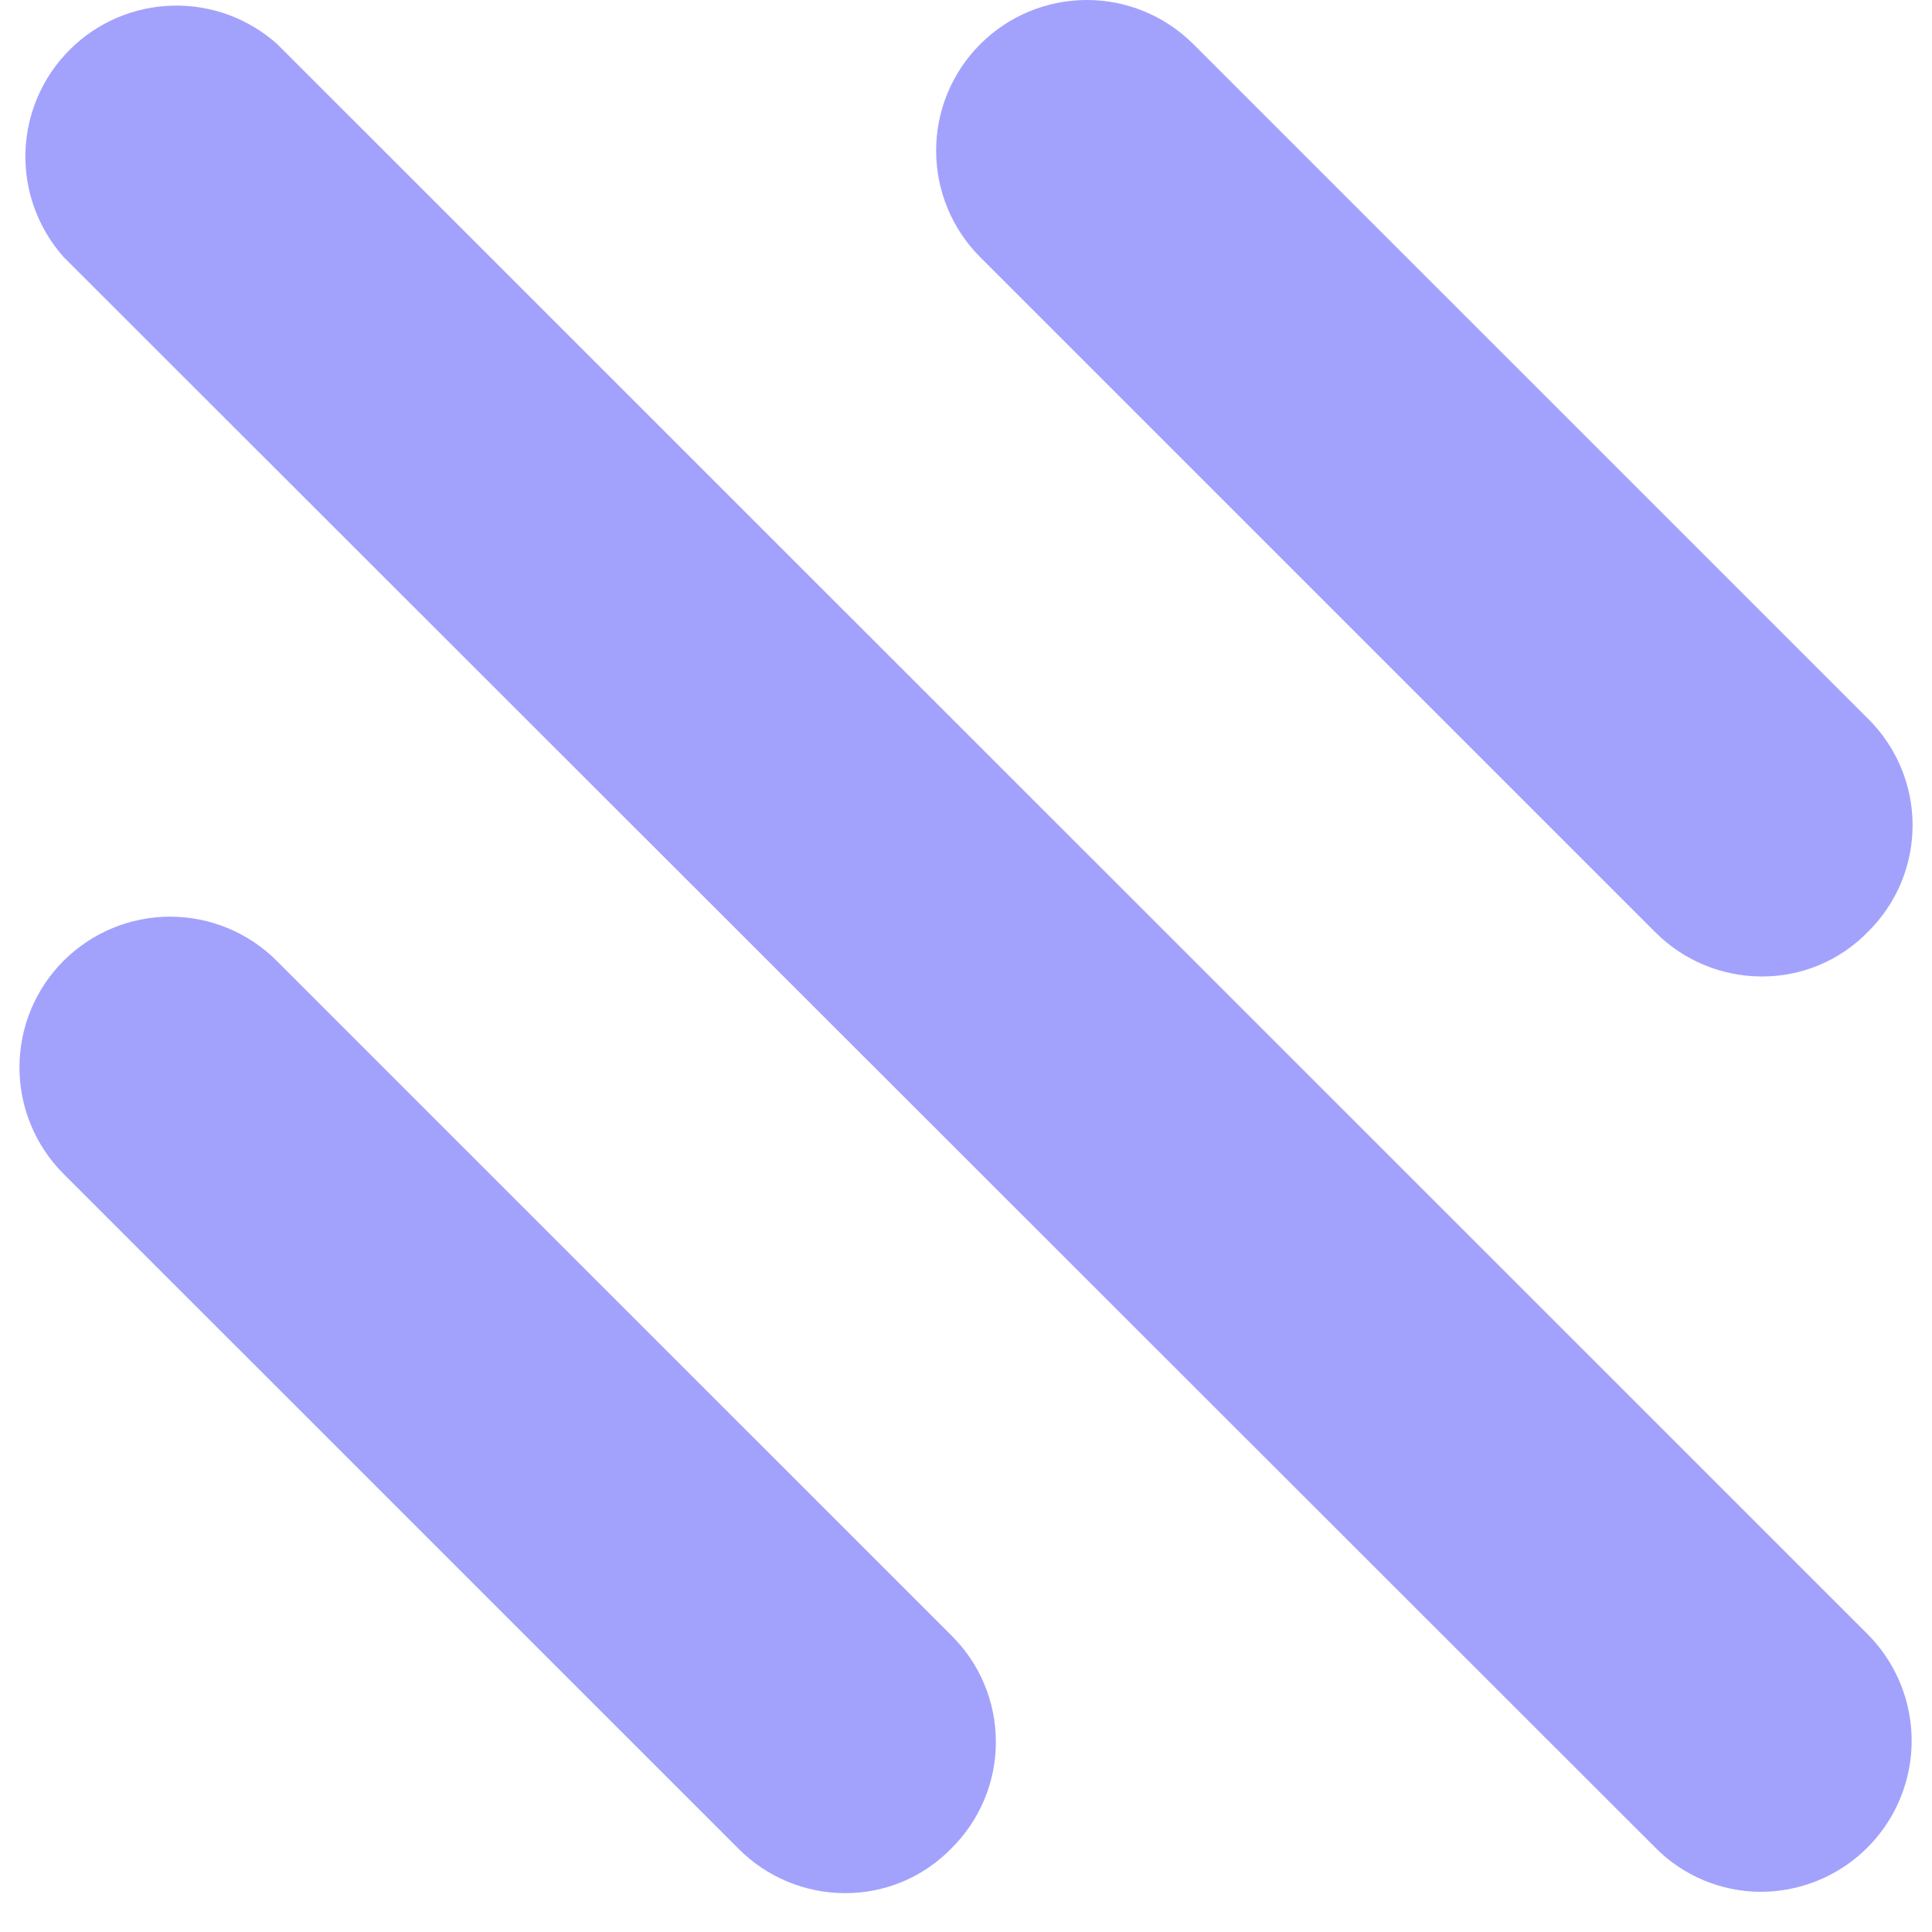
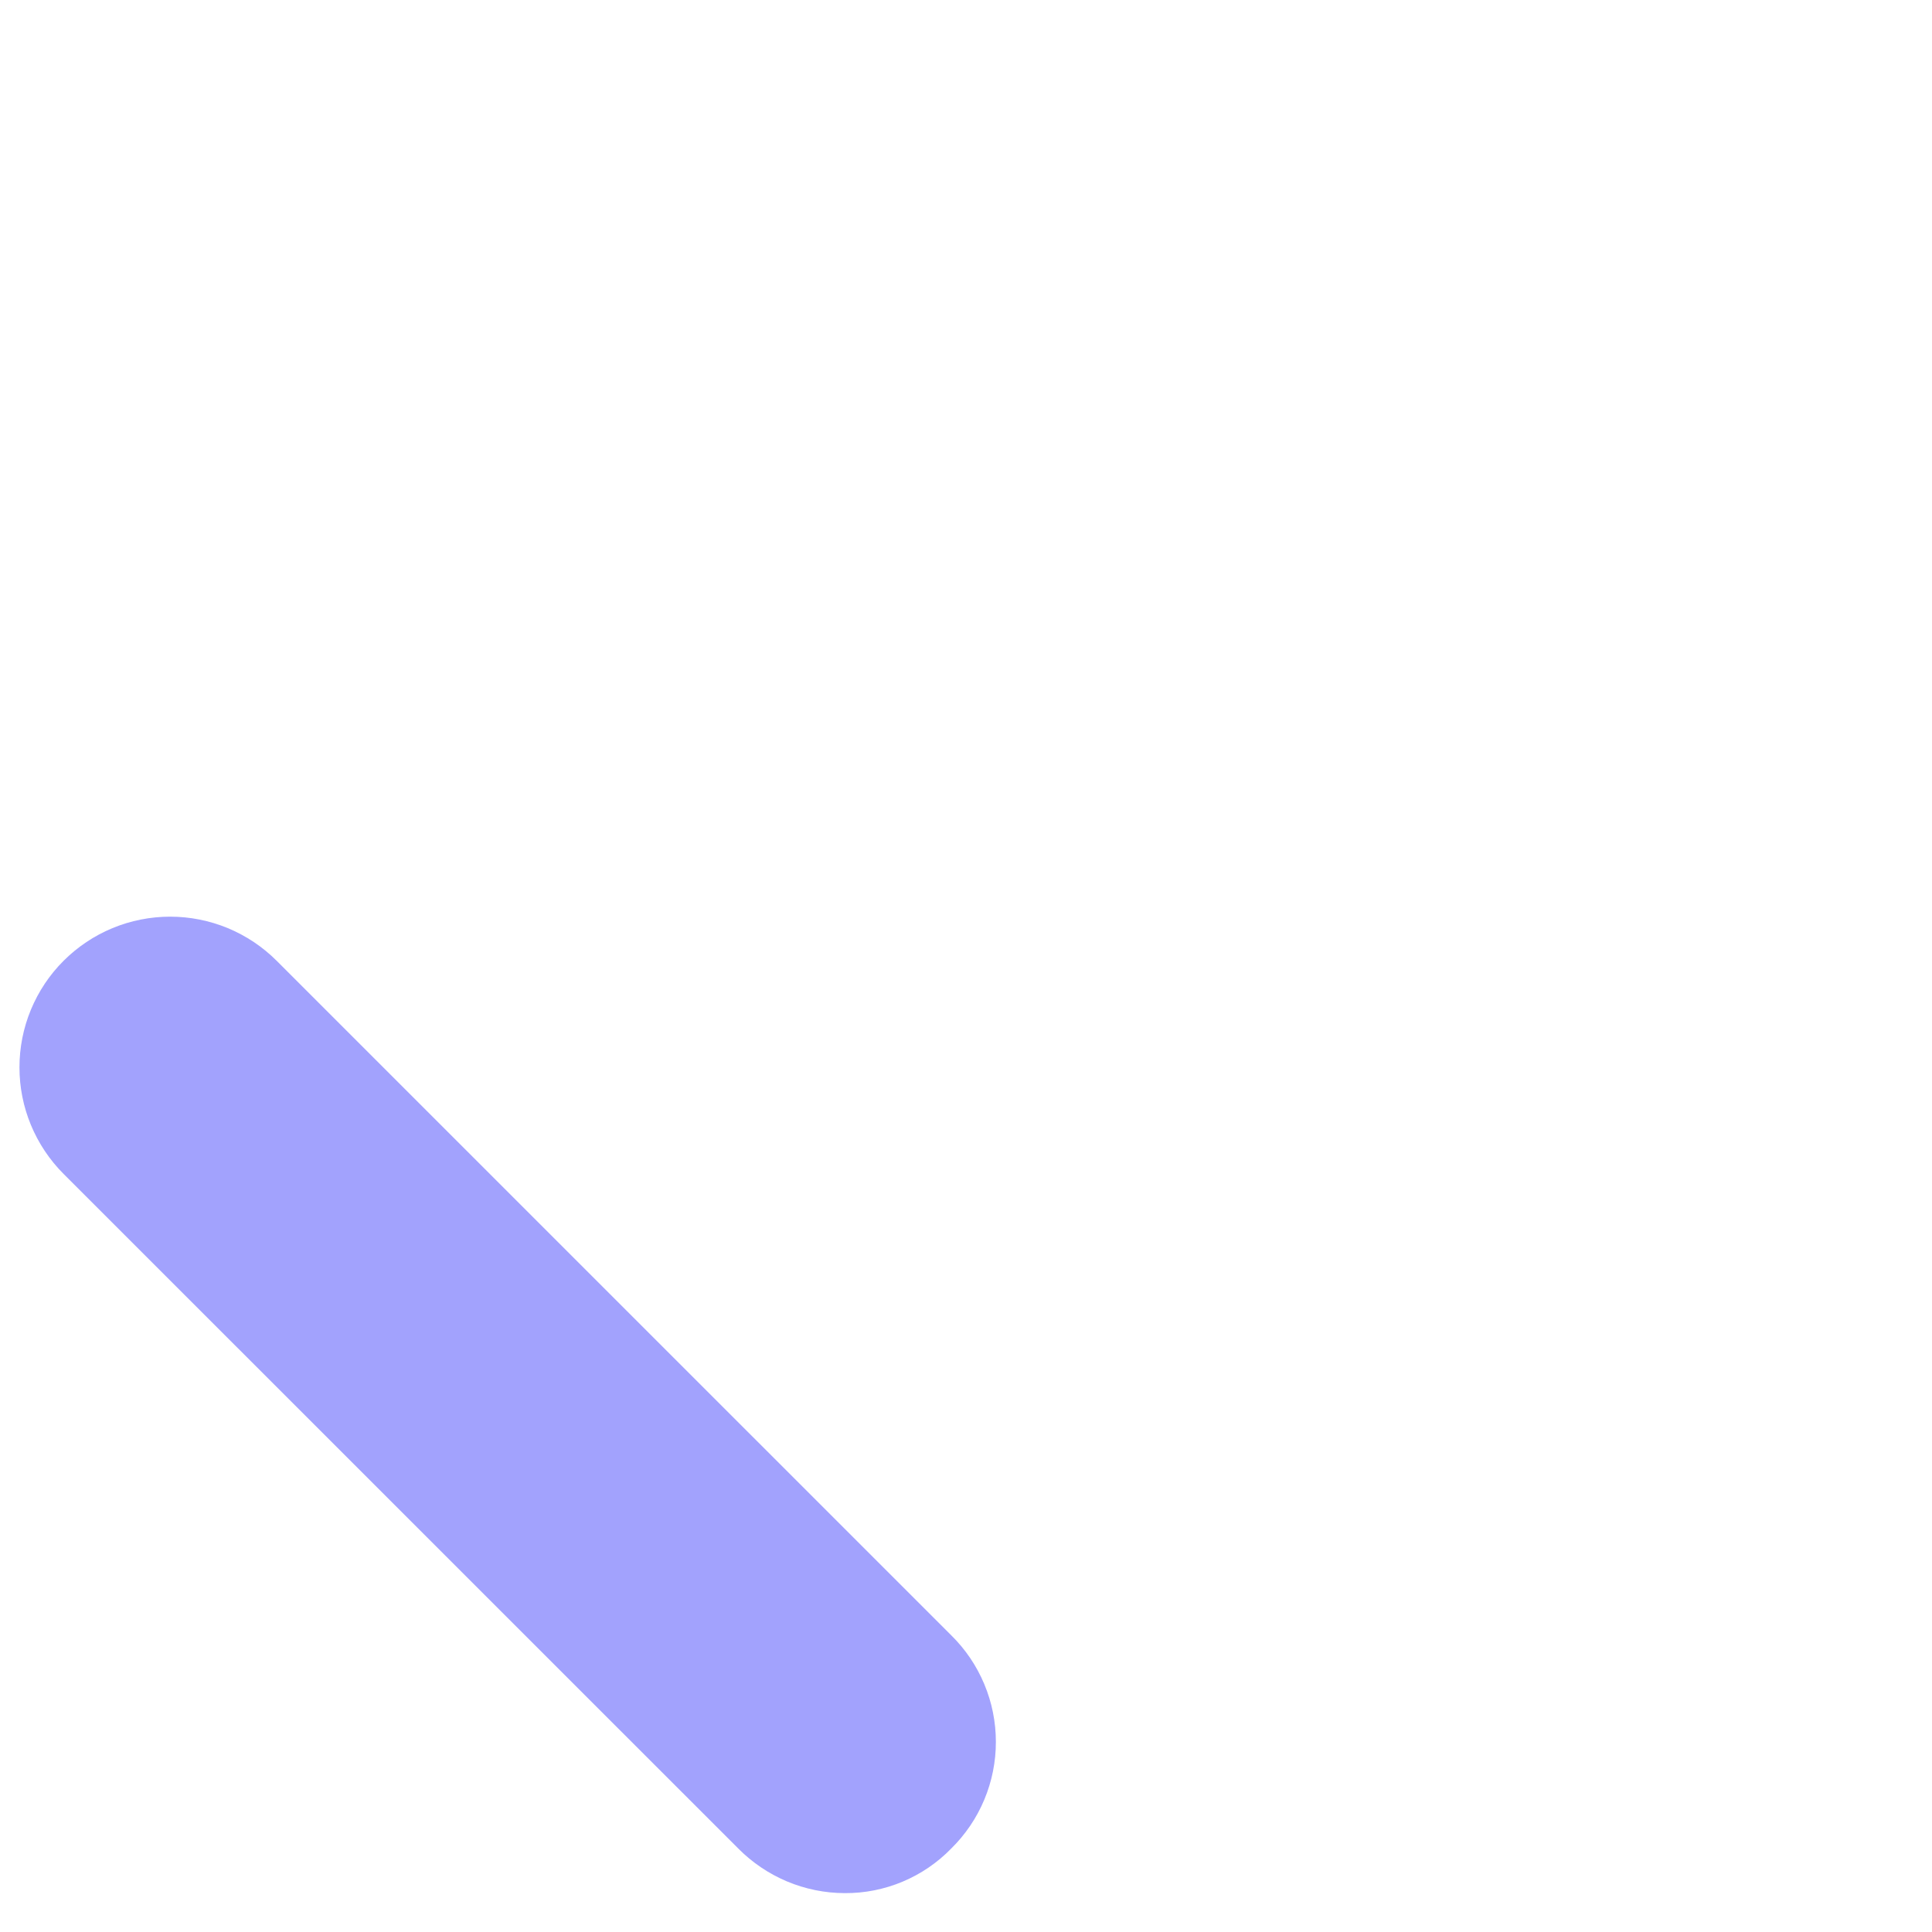
<svg xmlns="http://www.w3.org/2000/svg" width="41" height="41" viewBox="0 0 41 41" fill="none">
-   <path d="M37.378 40.147C36.957 40.148 36.541 40.064 36.153 39.902C35.765 39.739 35.413 39.501 35.119 39.2L1.349 5.453C0.805 4.841 0.515 4.045 0.54 3.227C0.565 2.408 0.902 1.631 1.482 1.053C2.062 0.475 2.841 0.141 3.659 0.12C4.478 0.098 5.273 0.39 5.883 0.936L39.637 34.683C40.082 35.131 40.385 35.701 40.507 36.321C40.63 36.94 40.566 37.582 40.325 38.166C40.084 38.75 39.675 39.249 39.151 39.602C38.626 39.954 38.01 40.144 37.378 40.147V40.147Z" fill="#A2A2FD" />
-   <path d="M37.38 20.722C36.96 20.721 36.543 20.637 36.155 20.474C35.767 20.311 35.415 20.074 35.119 19.774L20.803 5.459C20.203 4.859 19.866 4.046 19.866 3.198C19.866 2.35 20.203 1.536 20.803 0.937C21.402 0.337 22.216 0 23.064 0C23.912 0 24.726 0.337 25.325 0.937L39.642 15.252C39.941 15.547 40.179 15.899 40.342 16.288C40.504 16.676 40.588 17.092 40.588 17.513C40.588 17.934 40.504 18.351 40.342 18.739C40.179 19.127 39.941 19.479 39.642 19.774C39.348 20.077 38.996 20.316 38.608 20.479C38.219 20.642 37.802 20.725 37.38 20.722V20.722Z" fill="#A2A2FD" />
  <path d="M17.927 40.175C17.506 40.174 17.09 40.09 16.702 39.927C16.314 39.764 15.962 39.526 15.666 39.227L1.349 24.912C1.052 24.615 0.817 24.262 0.656 23.874C0.495 23.486 0.413 23.071 0.413 22.651C0.413 22.231 0.495 21.815 0.656 21.427C0.817 21.039 1.052 20.686 1.349 20.39C1.646 20.093 1.999 19.857 2.387 19.696C2.775 19.536 3.191 19.453 3.611 19.453C4.031 19.453 4.446 19.536 4.834 19.696C5.222 19.857 5.575 20.093 5.872 20.39L20.188 34.705C20.488 35 20.726 35.352 20.888 35.74C21.051 36.129 21.134 36.545 21.134 36.966C21.134 37.387 21.051 37.803 20.888 38.192C20.726 38.58 20.488 38.932 20.188 39.227C19.895 39.529 19.543 39.769 19.154 39.932C18.766 40.095 18.348 40.178 17.927 40.175V40.175Z" fill="#A2A2FD" />
</svg>